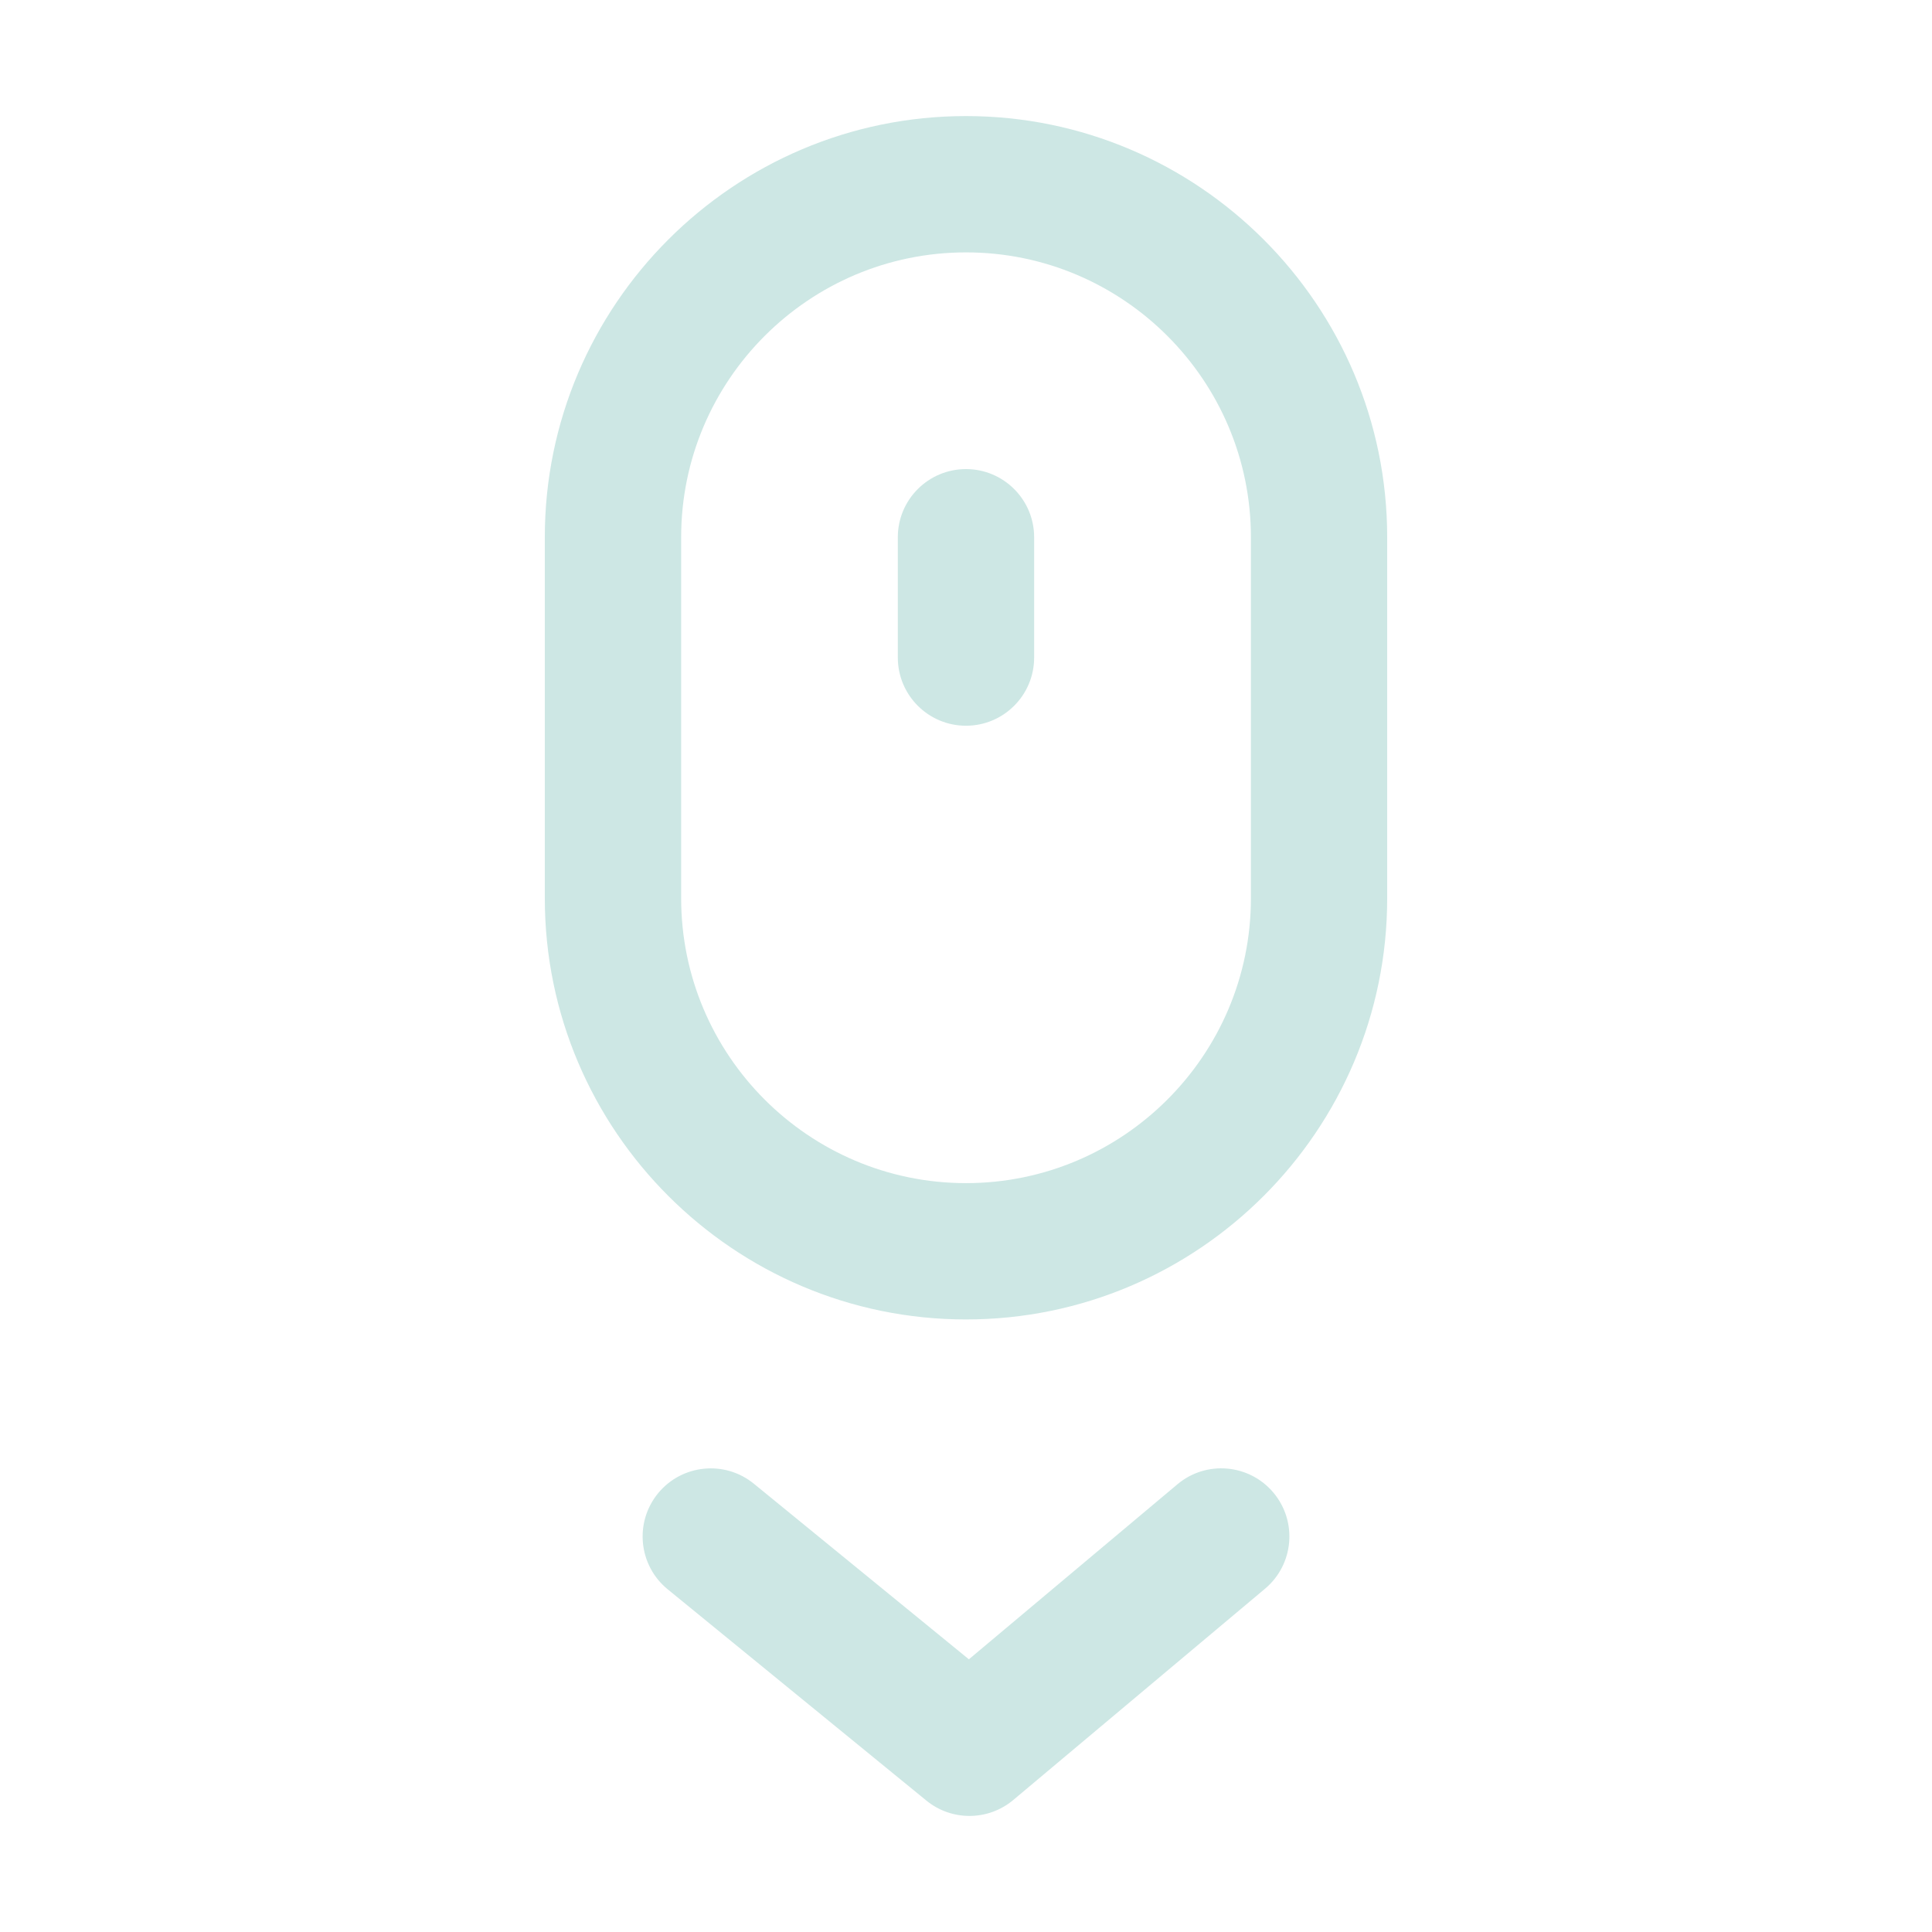
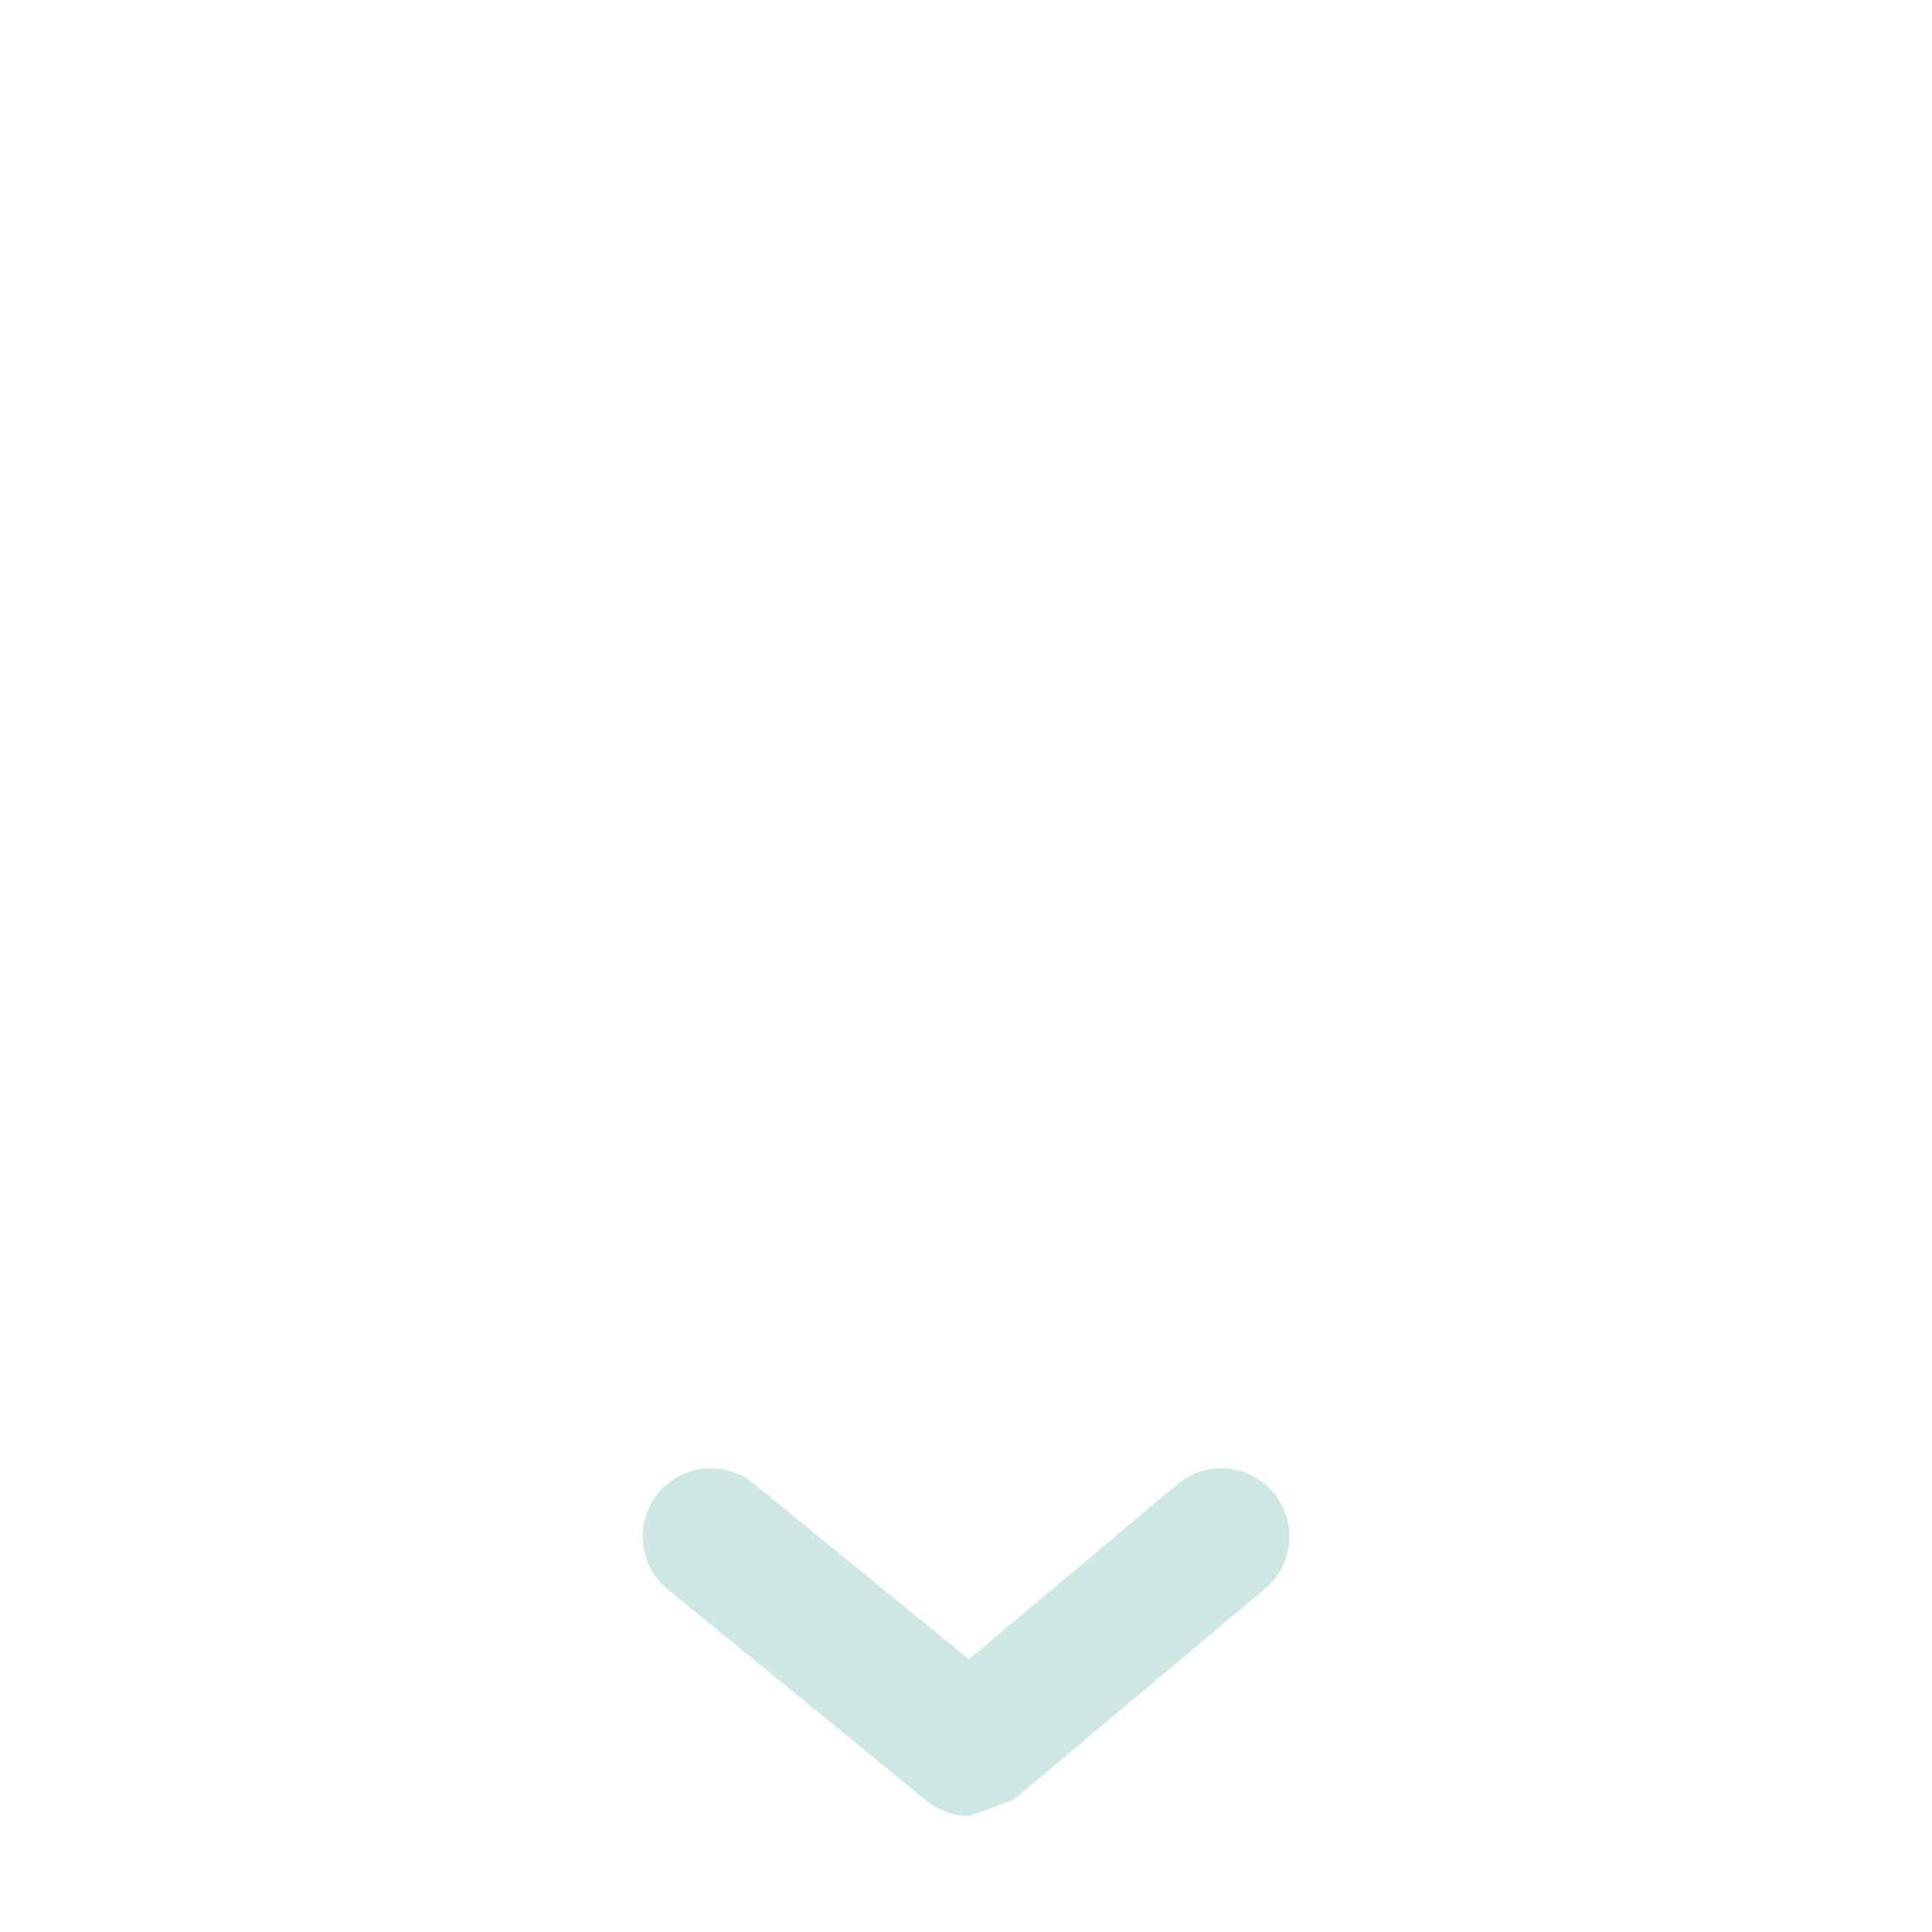
<svg xmlns="http://www.w3.org/2000/svg" id="Ebene_1" viewBox="0 0 56.693 56.693">
  <defs>
    <style>.cls-1{fill:#cde7e4;}</style>
  </defs>
  <g id="Gruppe_5">
    <g id="Rechteck_2">
-       <path class="cls-1" d="M28.347,38.718c-6.815,0-12.36-5.544-12.36-12.359V15.765c0-6.815,5.544-12.359,12.359-12.359s12.36,5.544,12.36,12.359v10.594c0,6.815-5.544,12.359-12.359,12.359Zm0-31.312c-4.609,0-8.359,3.75-8.359,8.359v10.594c0,4.609,3.75,8.359,8.359,8.359s8.36-3.75,8.36-8.359V15.765c0-4.609-3.75-8.359-8.359-8.359h0Z" />
-     </g>
+       </g>
    <g id="Linie_4">
-       <path class="cls-1" d="M28.346,21.296c-1.104,0-2-.896-2-2v-3.531c0-1.104,.896-2,2-2s2,.896,2,2v3.531c0,1.104-.896,2-2,2Z" />
-     </g>
+       </g>
    <g id="Pfad_59">
-       <path class="cls-1" d="M28.448,53.287c-.448,0-.897-.15-1.265-.451l-7.591-6.2c-.855-.698-.982-1.958-.284-2.814,.699-.854,1.959-.981,2.814-.283l6.309,5.152,6.12-5.136c.845-.71,2.108-.599,2.817,.246,.71,.847,.6,2.108-.246,2.818l-7.388,6.2c-.372,.312-.829,.468-1.286,.468Z" />
+       <path class="cls-1" d="M28.448,53.287c-.448,0-.897-.15-1.265-.451l-7.591-6.2c-.855-.698-.982-1.958-.284-2.814,.699-.854,1.959-.981,2.814-.283l6.309,5.152,6.12-5.136c.845-.71,2.108-.599,2.817,.246,.71,.847,.6,2.108-.246,2.818l-7.388,6.2Z" />
    </g>
  </g>
</svg>